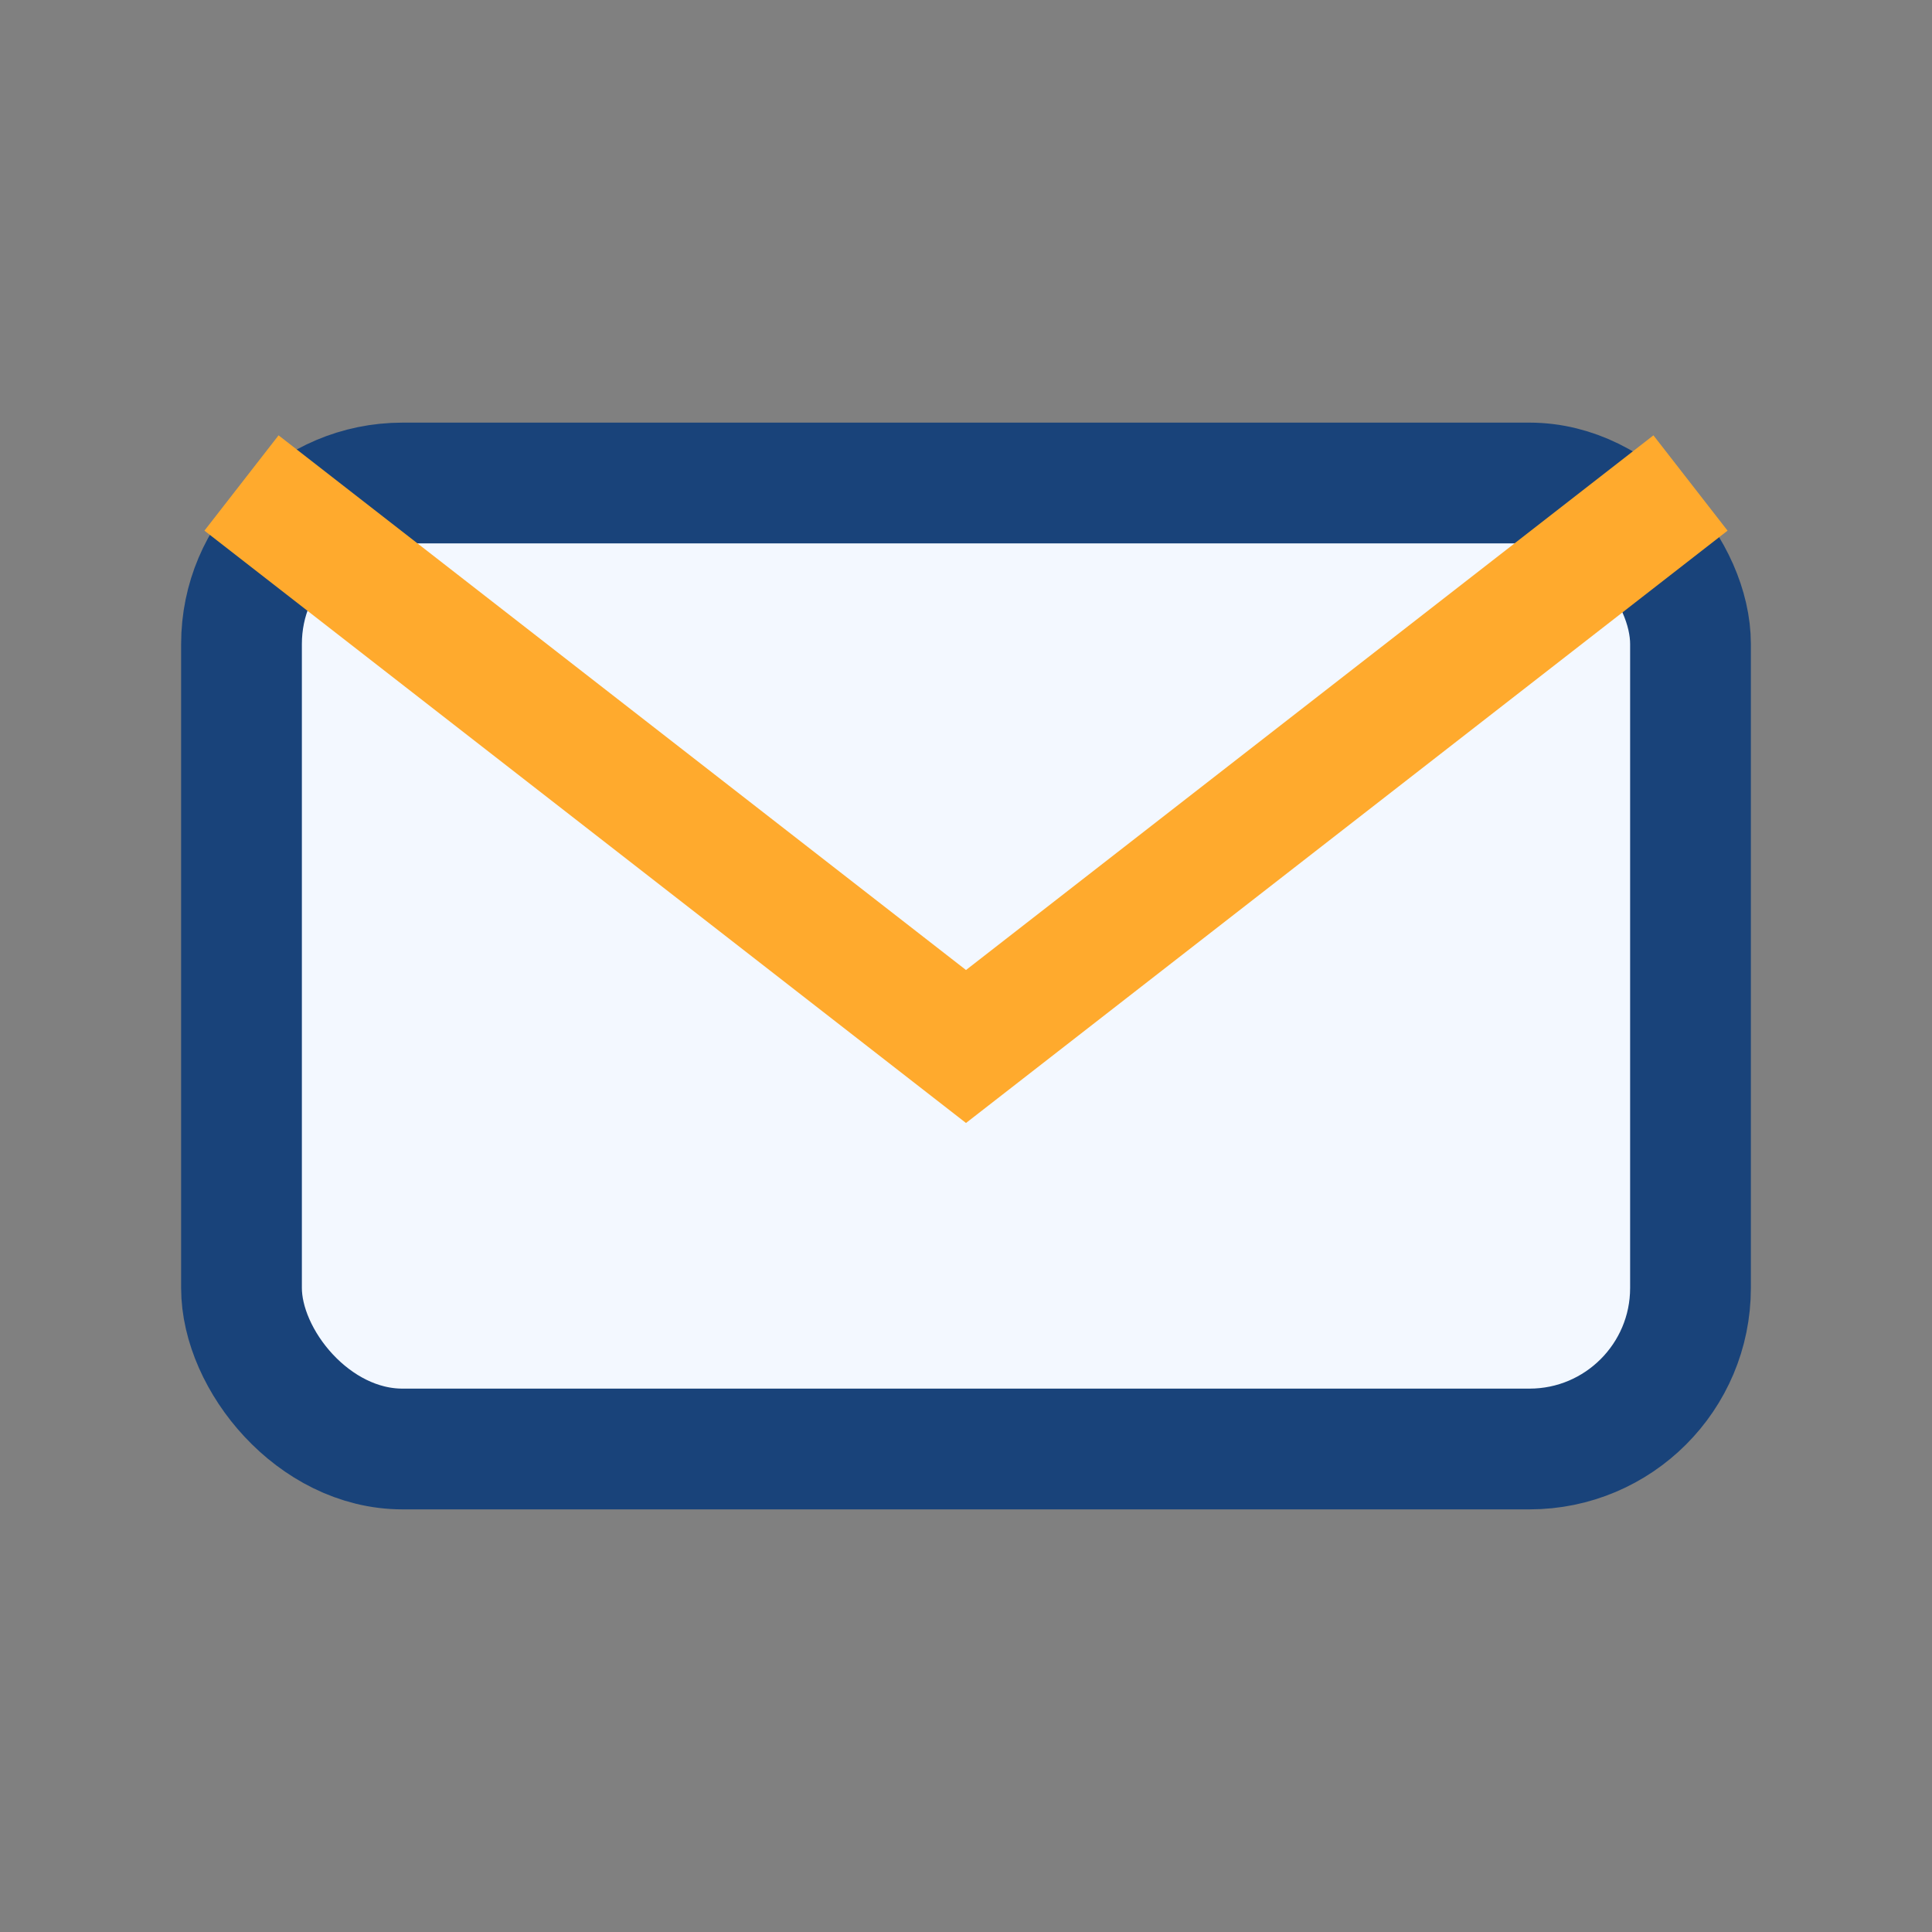
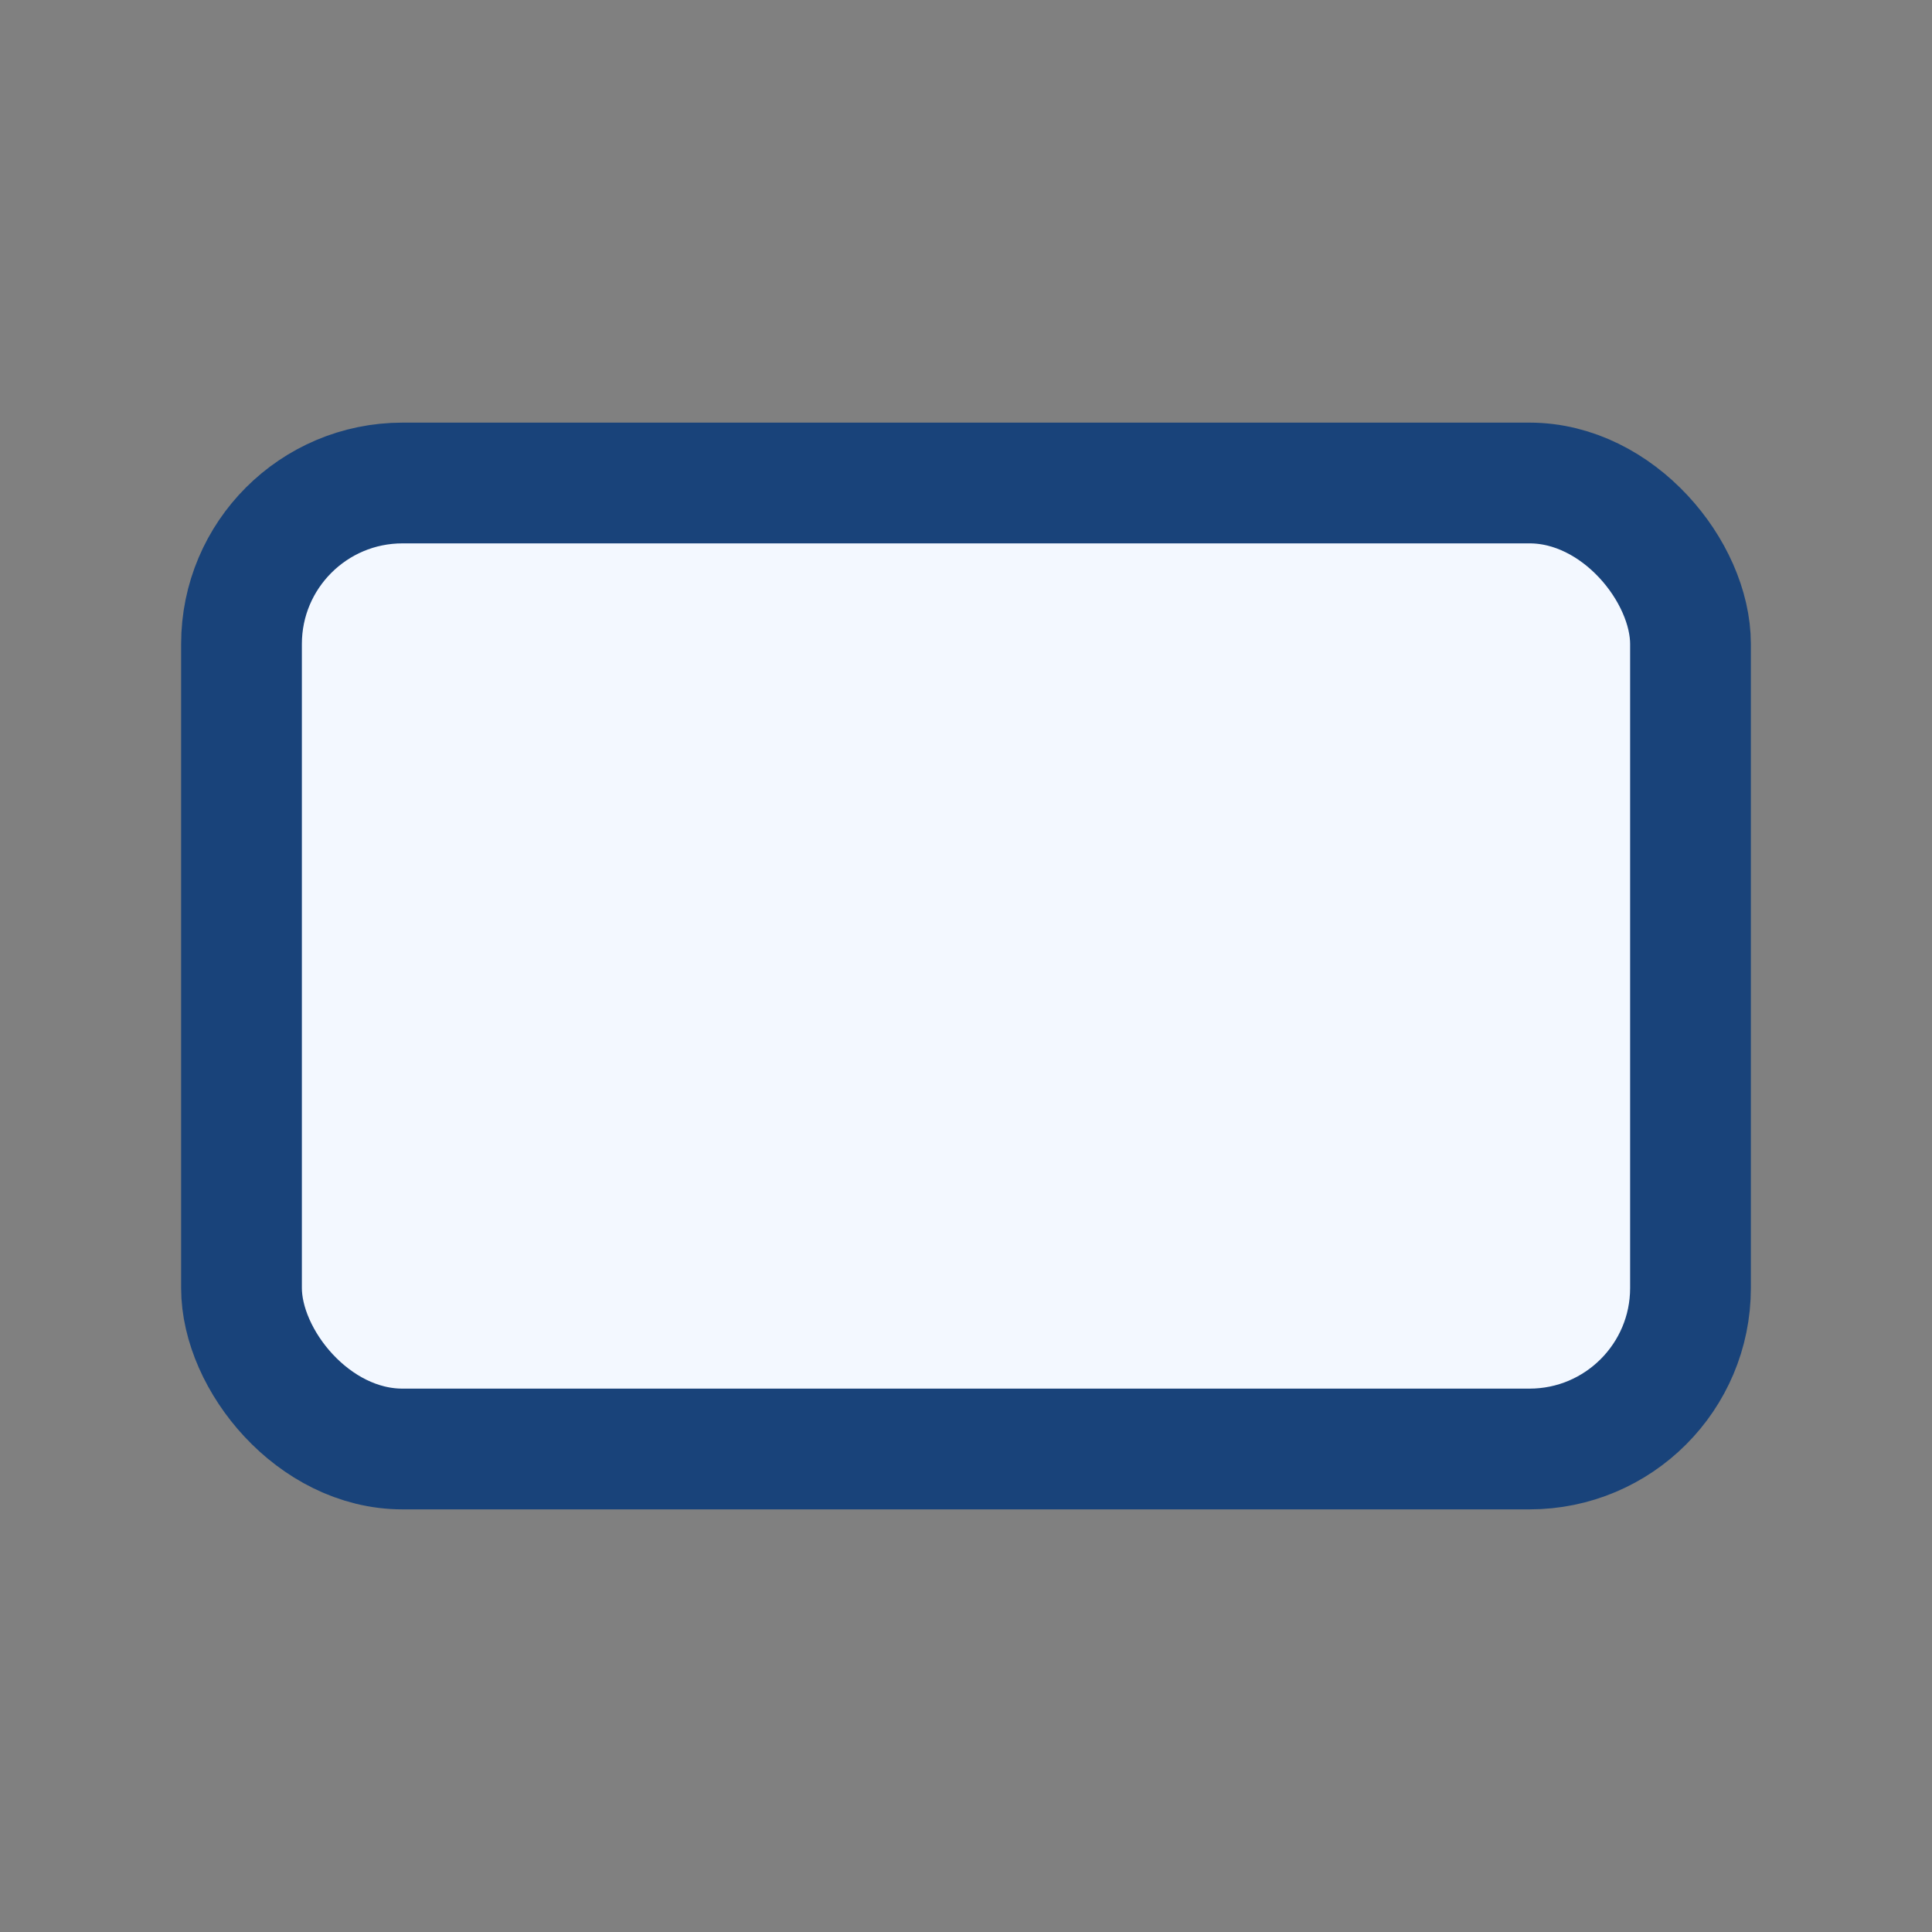
<svg xmlns="http://www.w3.org/2000/svg" width="24" height="24" viewBox="0 0 24 24">
  <rect x="0" y="0" width="24" height="24" fill="#808080" stroke="none" />
  <rect x="3" y="6" width="18" height="12" rx="2" fill="#F3F8FF" stroke="#19437A" stroke-width="1.5" />
-   <path d="M3 6l9 7 9-7" fill="none" stroke="#FFAA2D" stroke-width="1.5" />
</svg>